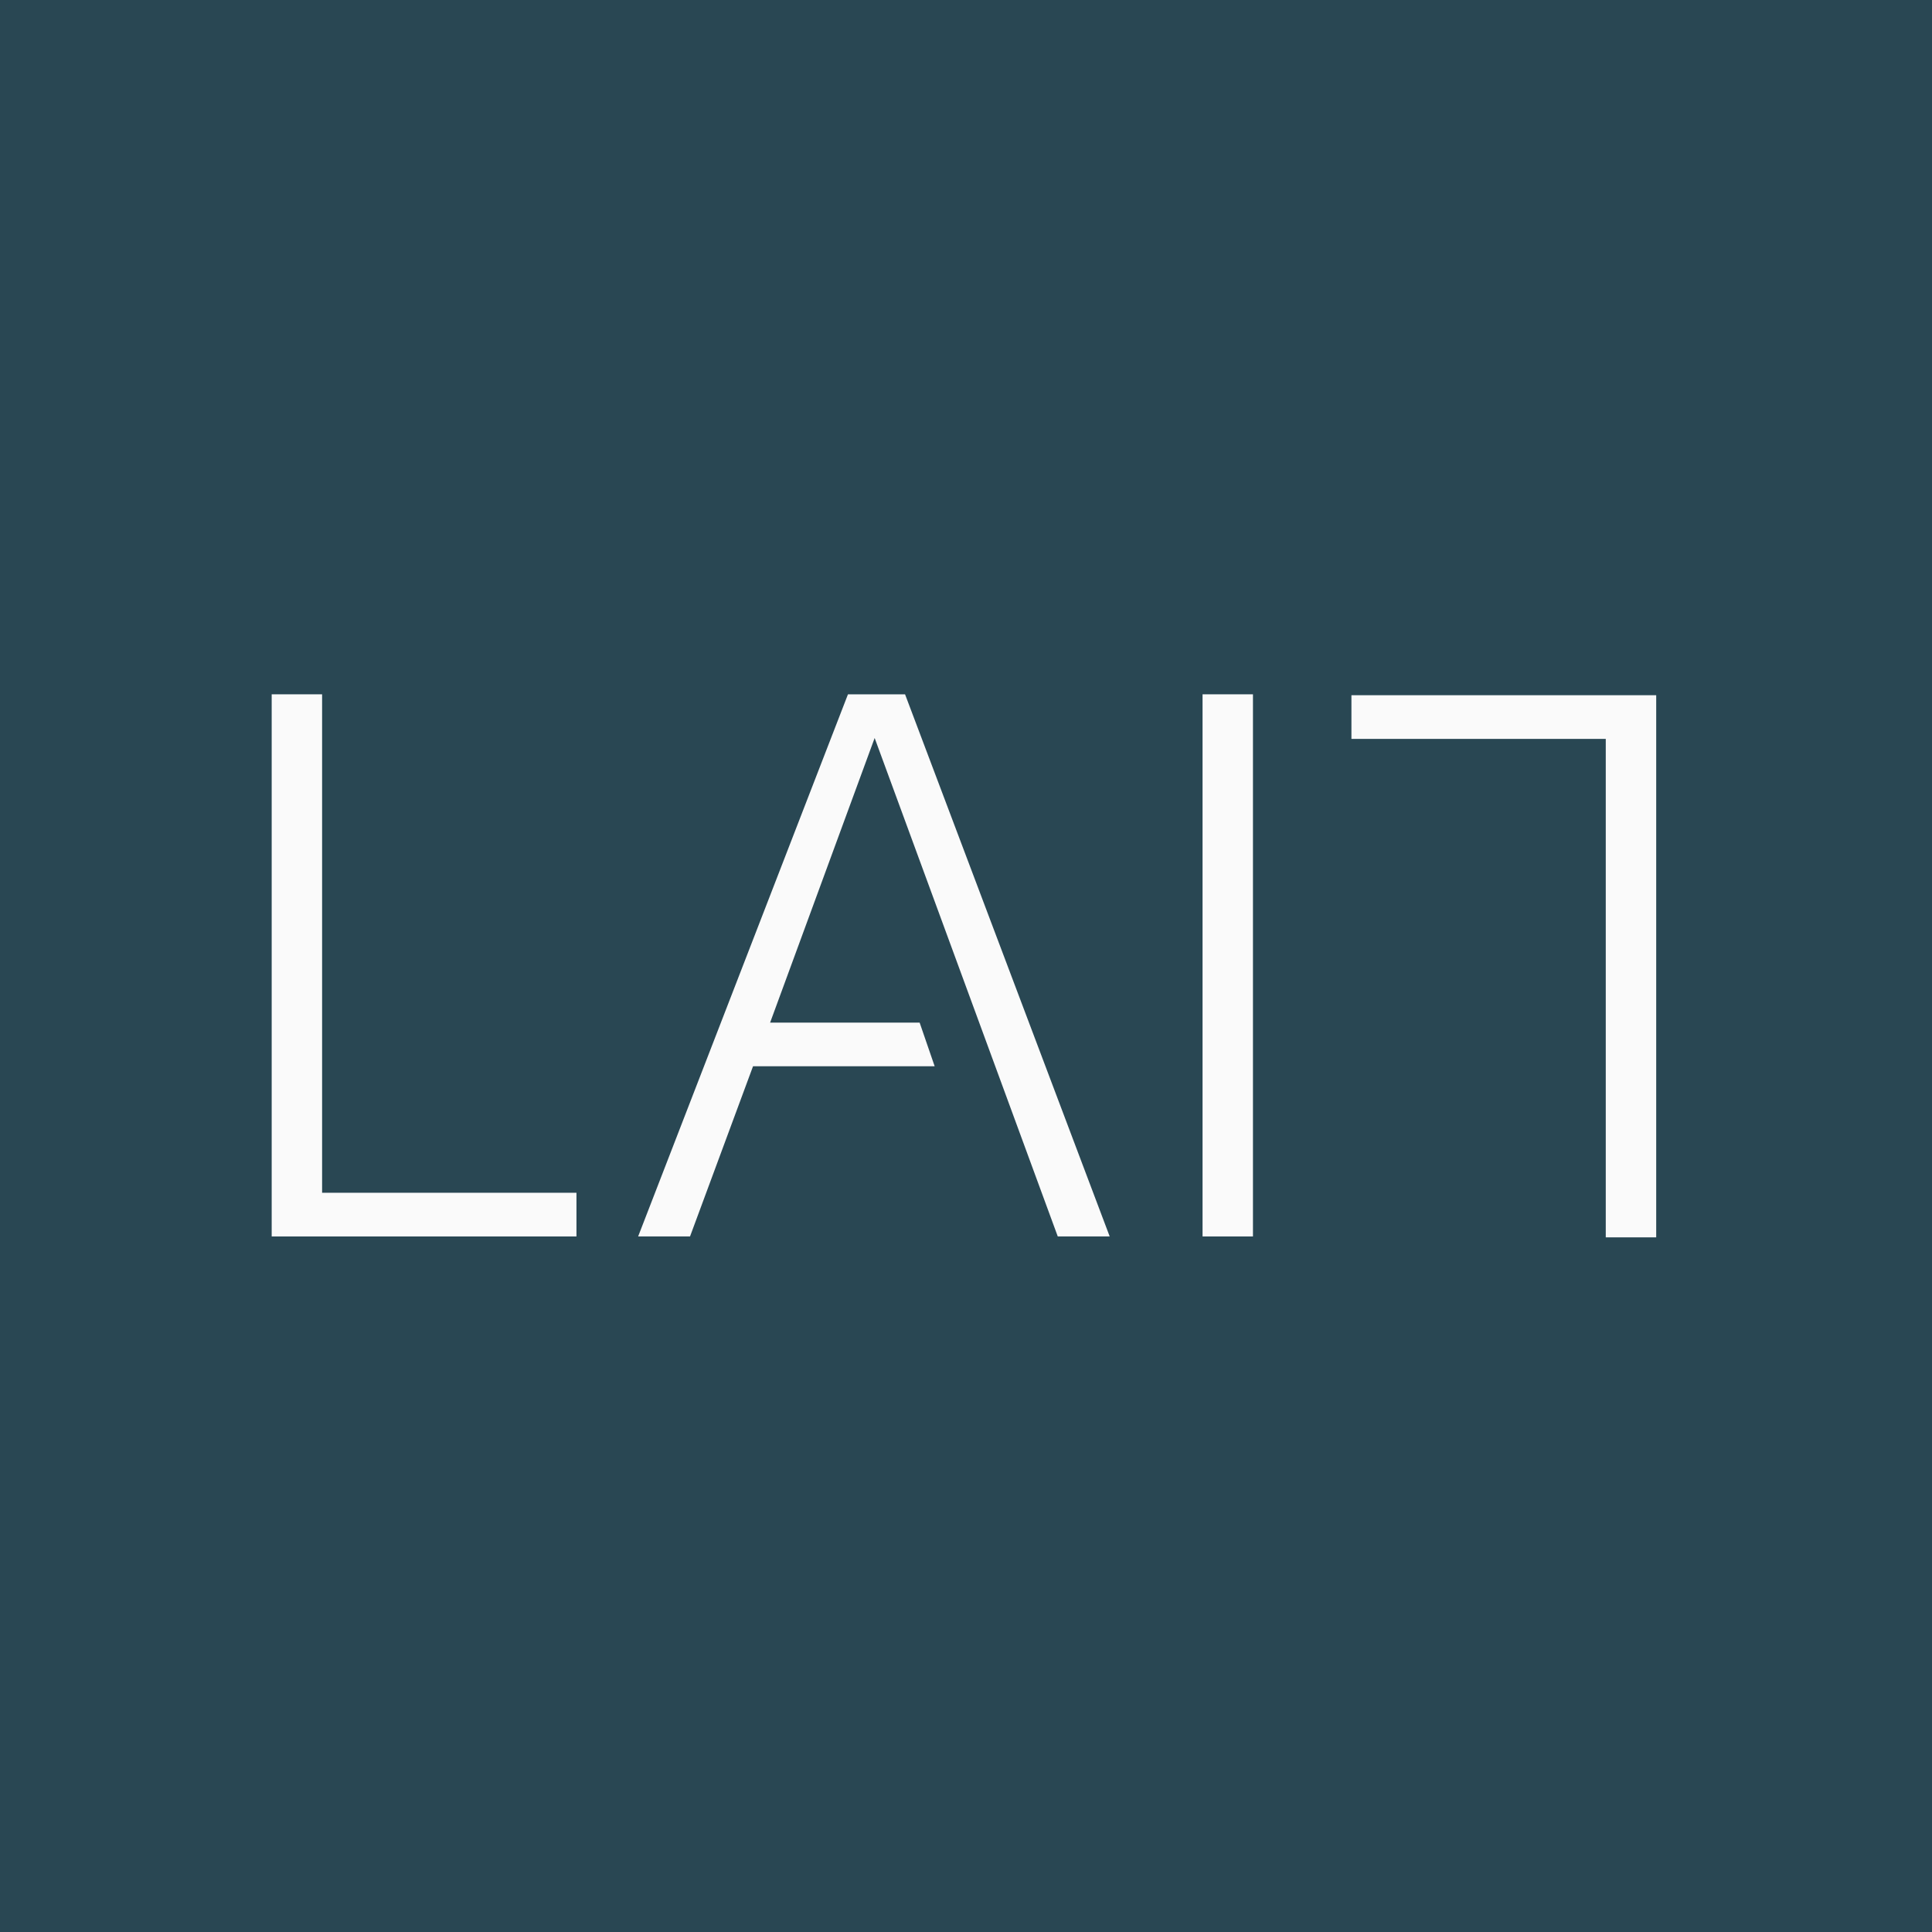
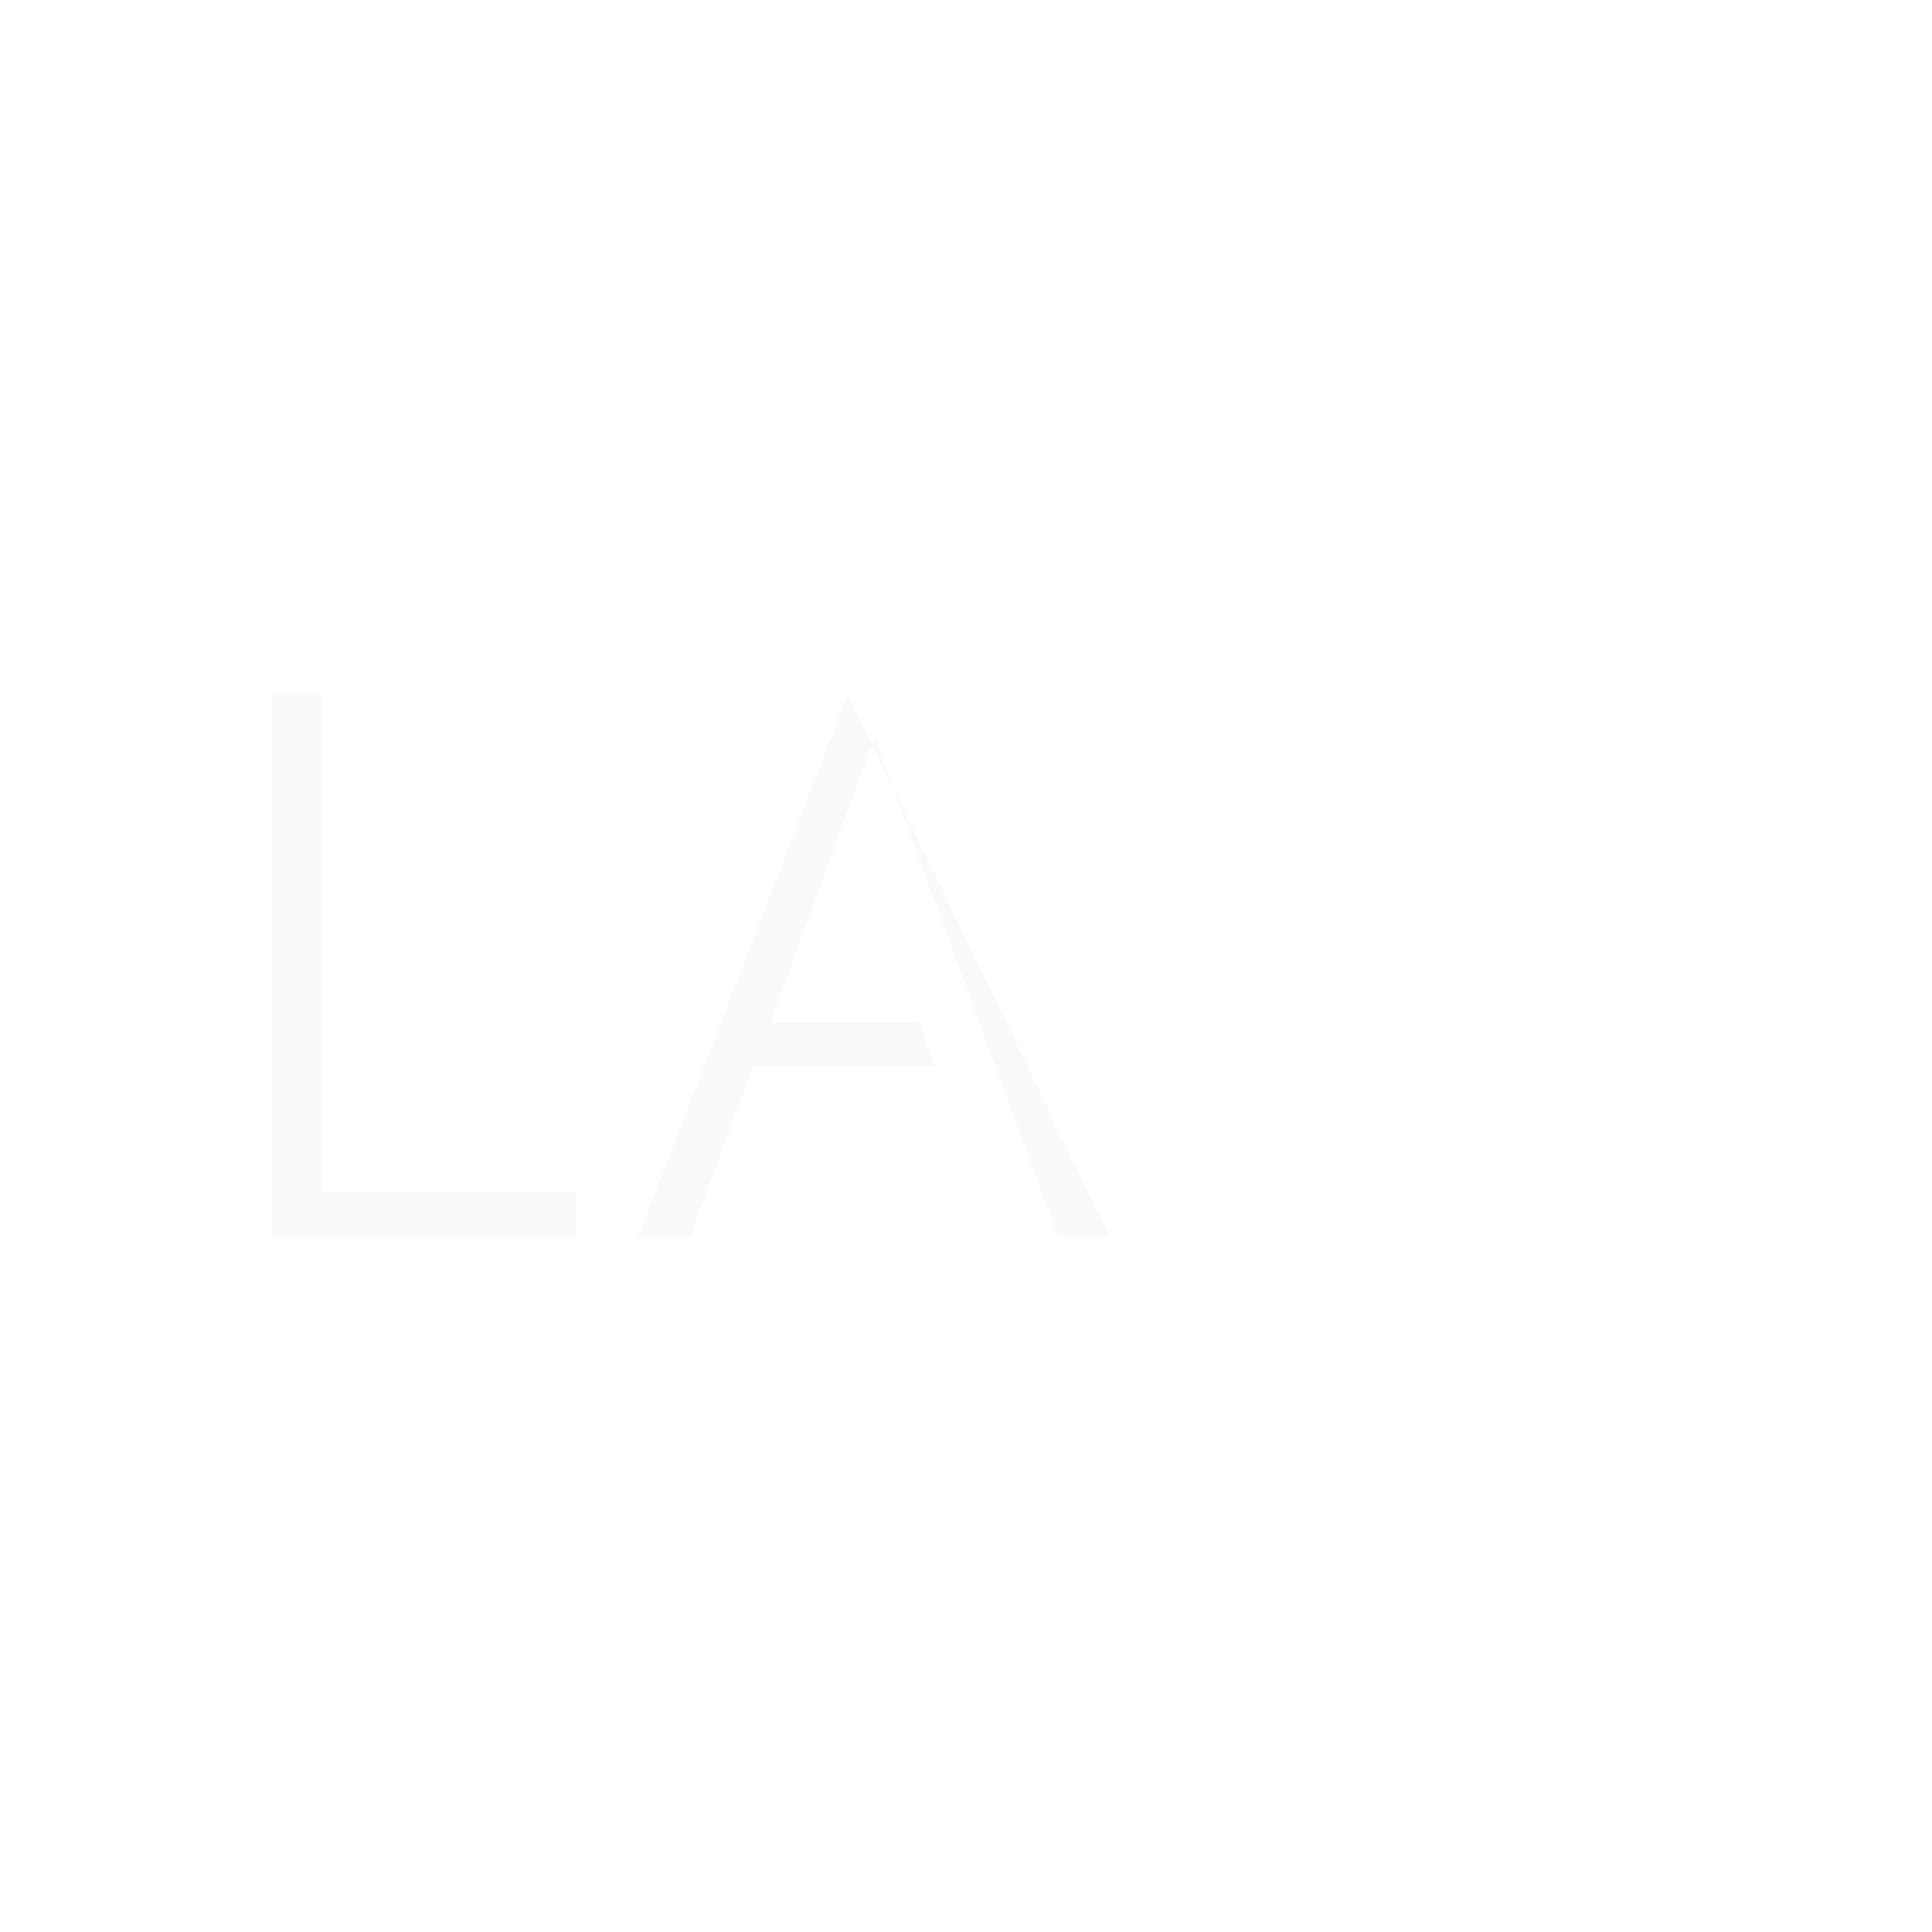
<svg xmlns="http://www.w3.org/2000/svg" width="64" height="64" viewBox="0 0 64 64" fill="none">
-   <rect width="64" height="64" fill="#294753" />
  <path fill-rule="evenodd" clip-rule="evenodd" d="M9 23L9 40.959H19.096V39.512H10.67L10.67 23H9Z" fill="#FAFAFA" />
-   <path fill-rule="evenodd" clip-rule="evenodd" d="M39.836 40.959H41.506L41.506 23H39.836L39.836 40.959Z" fill="#FAFAFA" />
-   <path fill-rule="evenodd" clip-rule="evenodd" d="M44.768 23.03V24.477L53.193 24.477V40.989H54.864V23.03L44.768 23.03Z" fill="#FAFAFA" />
-   <path fill-rule="evenodd" clip-rule="evenodd" d="M28.09 23L21.139 40.959H22.858L24.945 35.322H30.962L30.464 33.875H25.511L28.974 24.447L35.04 40.959H36.76L29.981 23L28.09 23Z" fill="#FAFAFA" />
+   <path fill-rule="evenodd" clip-rule="evenodd" d="M28.09 23L21.139 40.959H22.858L24.945 35.322H30.962L30.464 33.875H25.511L28.974 24.447L35.04 40.959H36.76L28.09 23Z" fill="#FAFAFA" />
</svg>